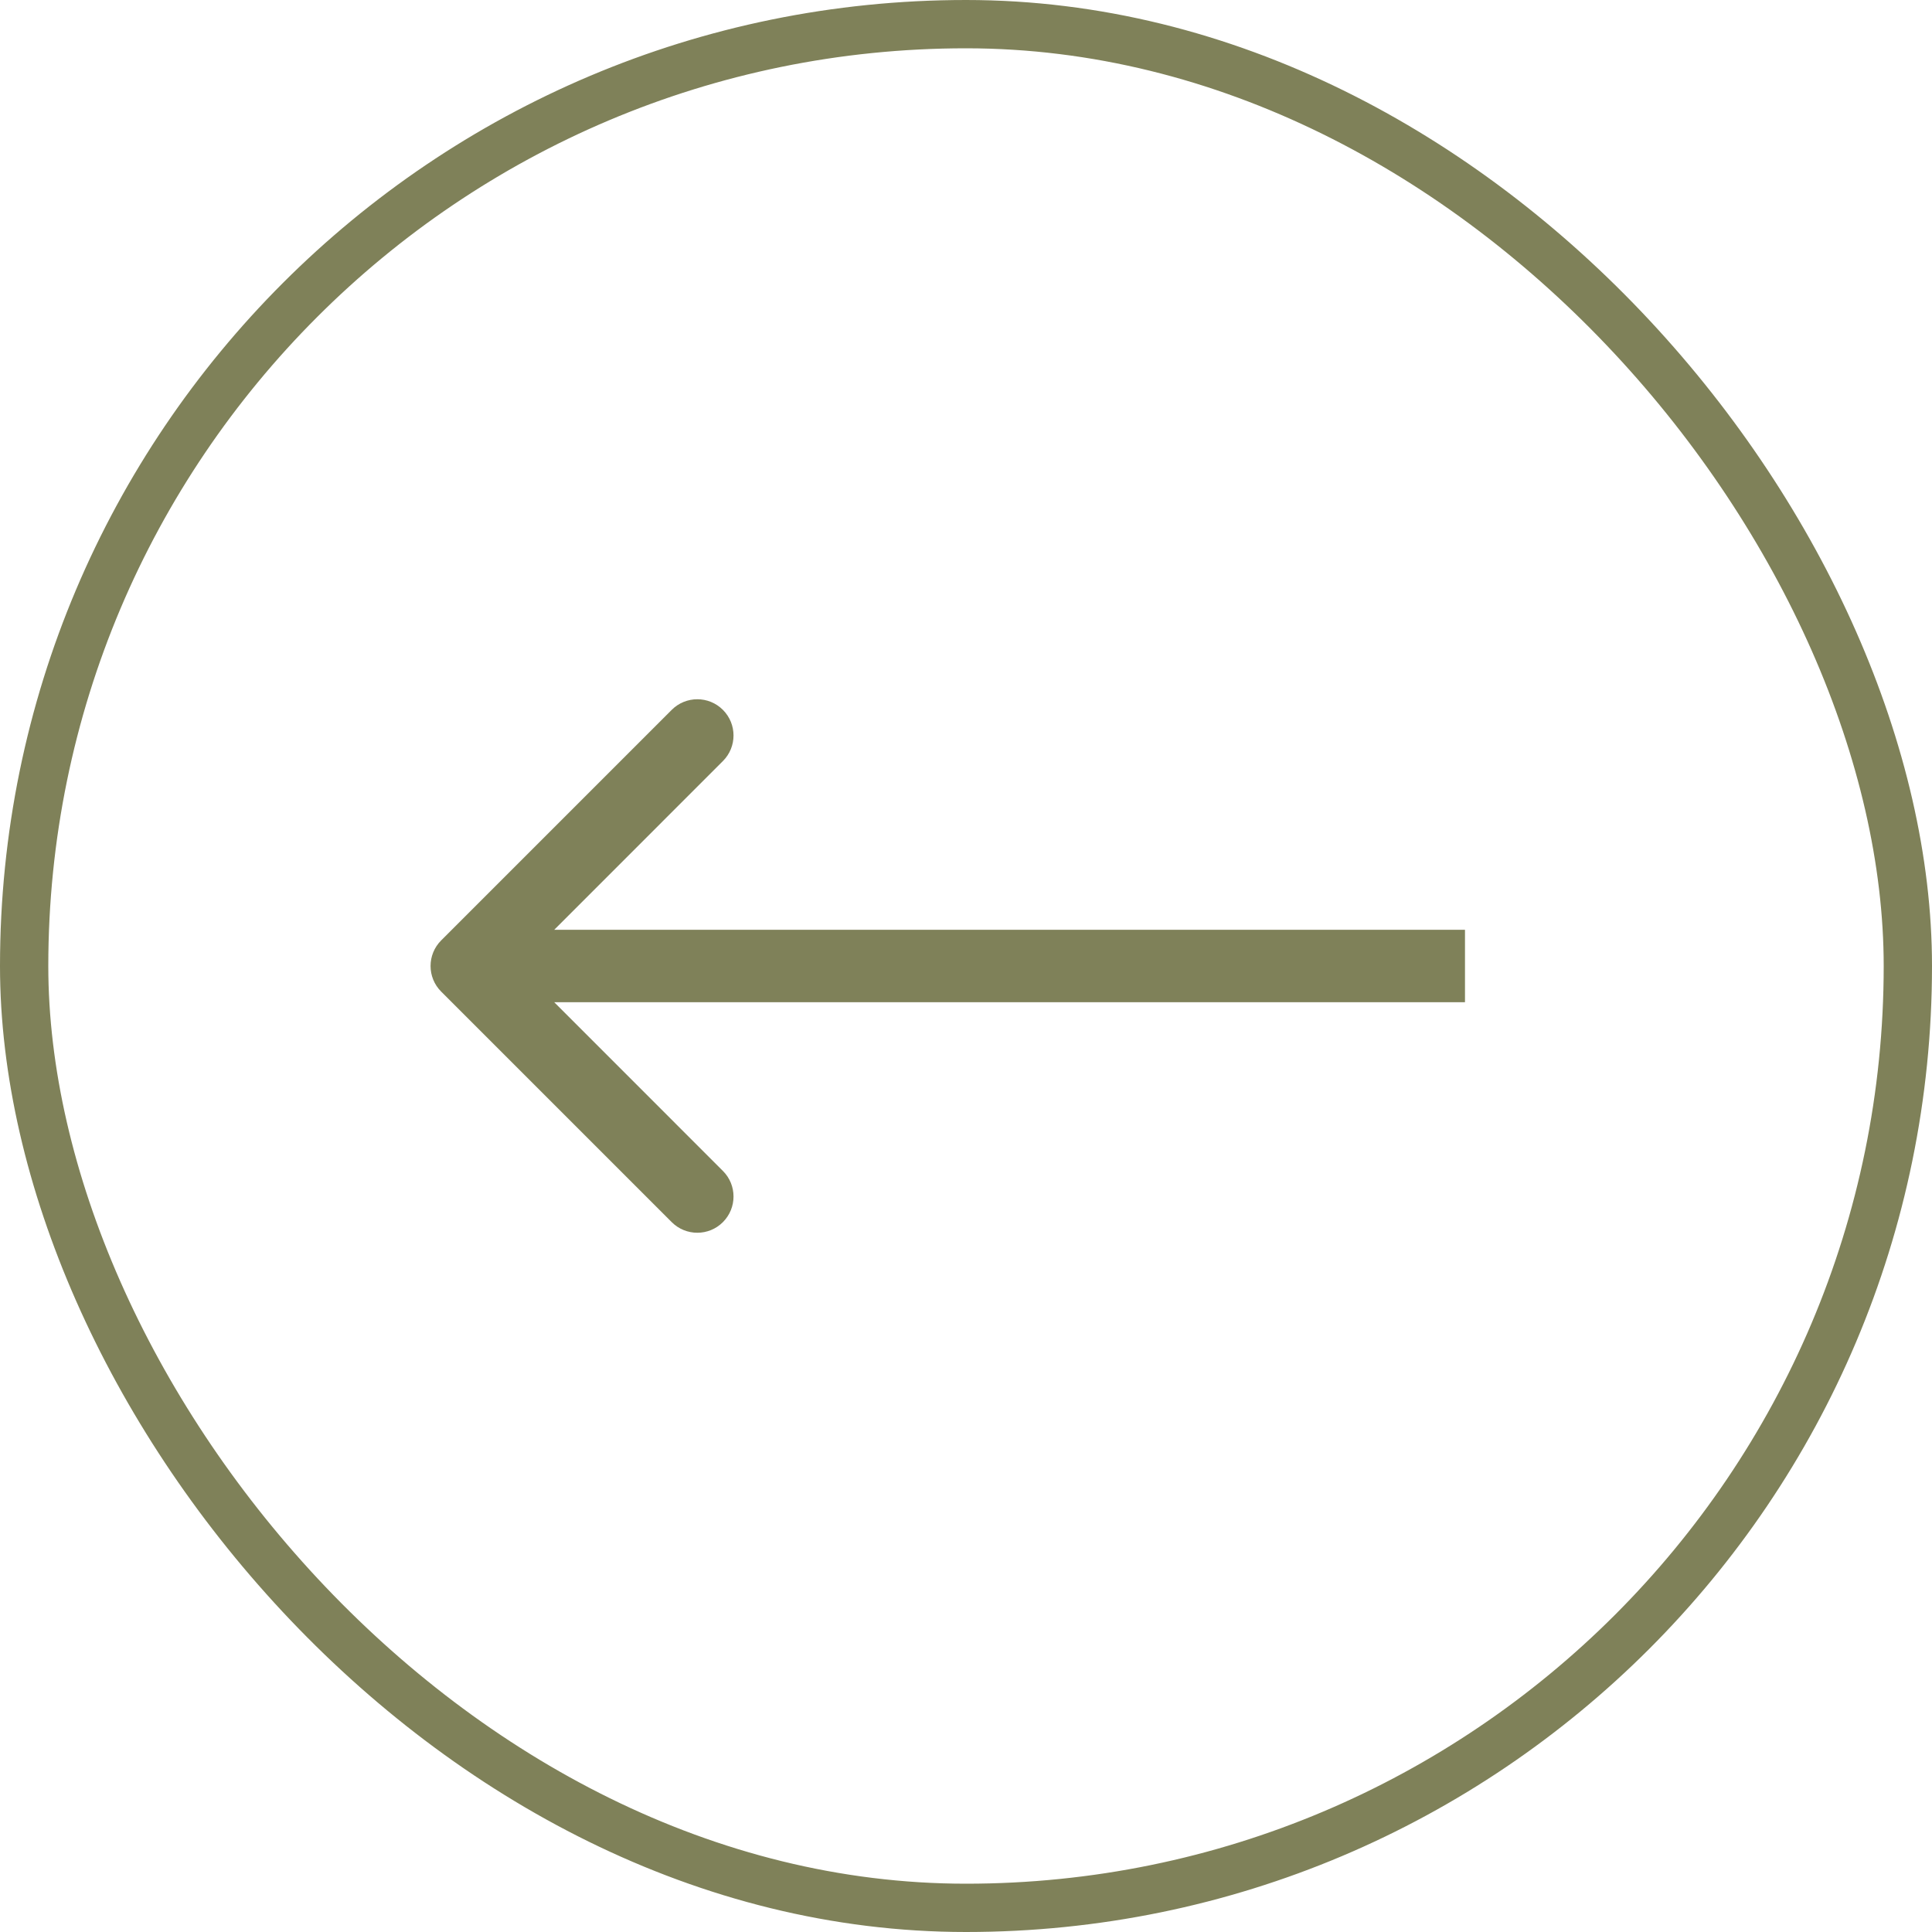
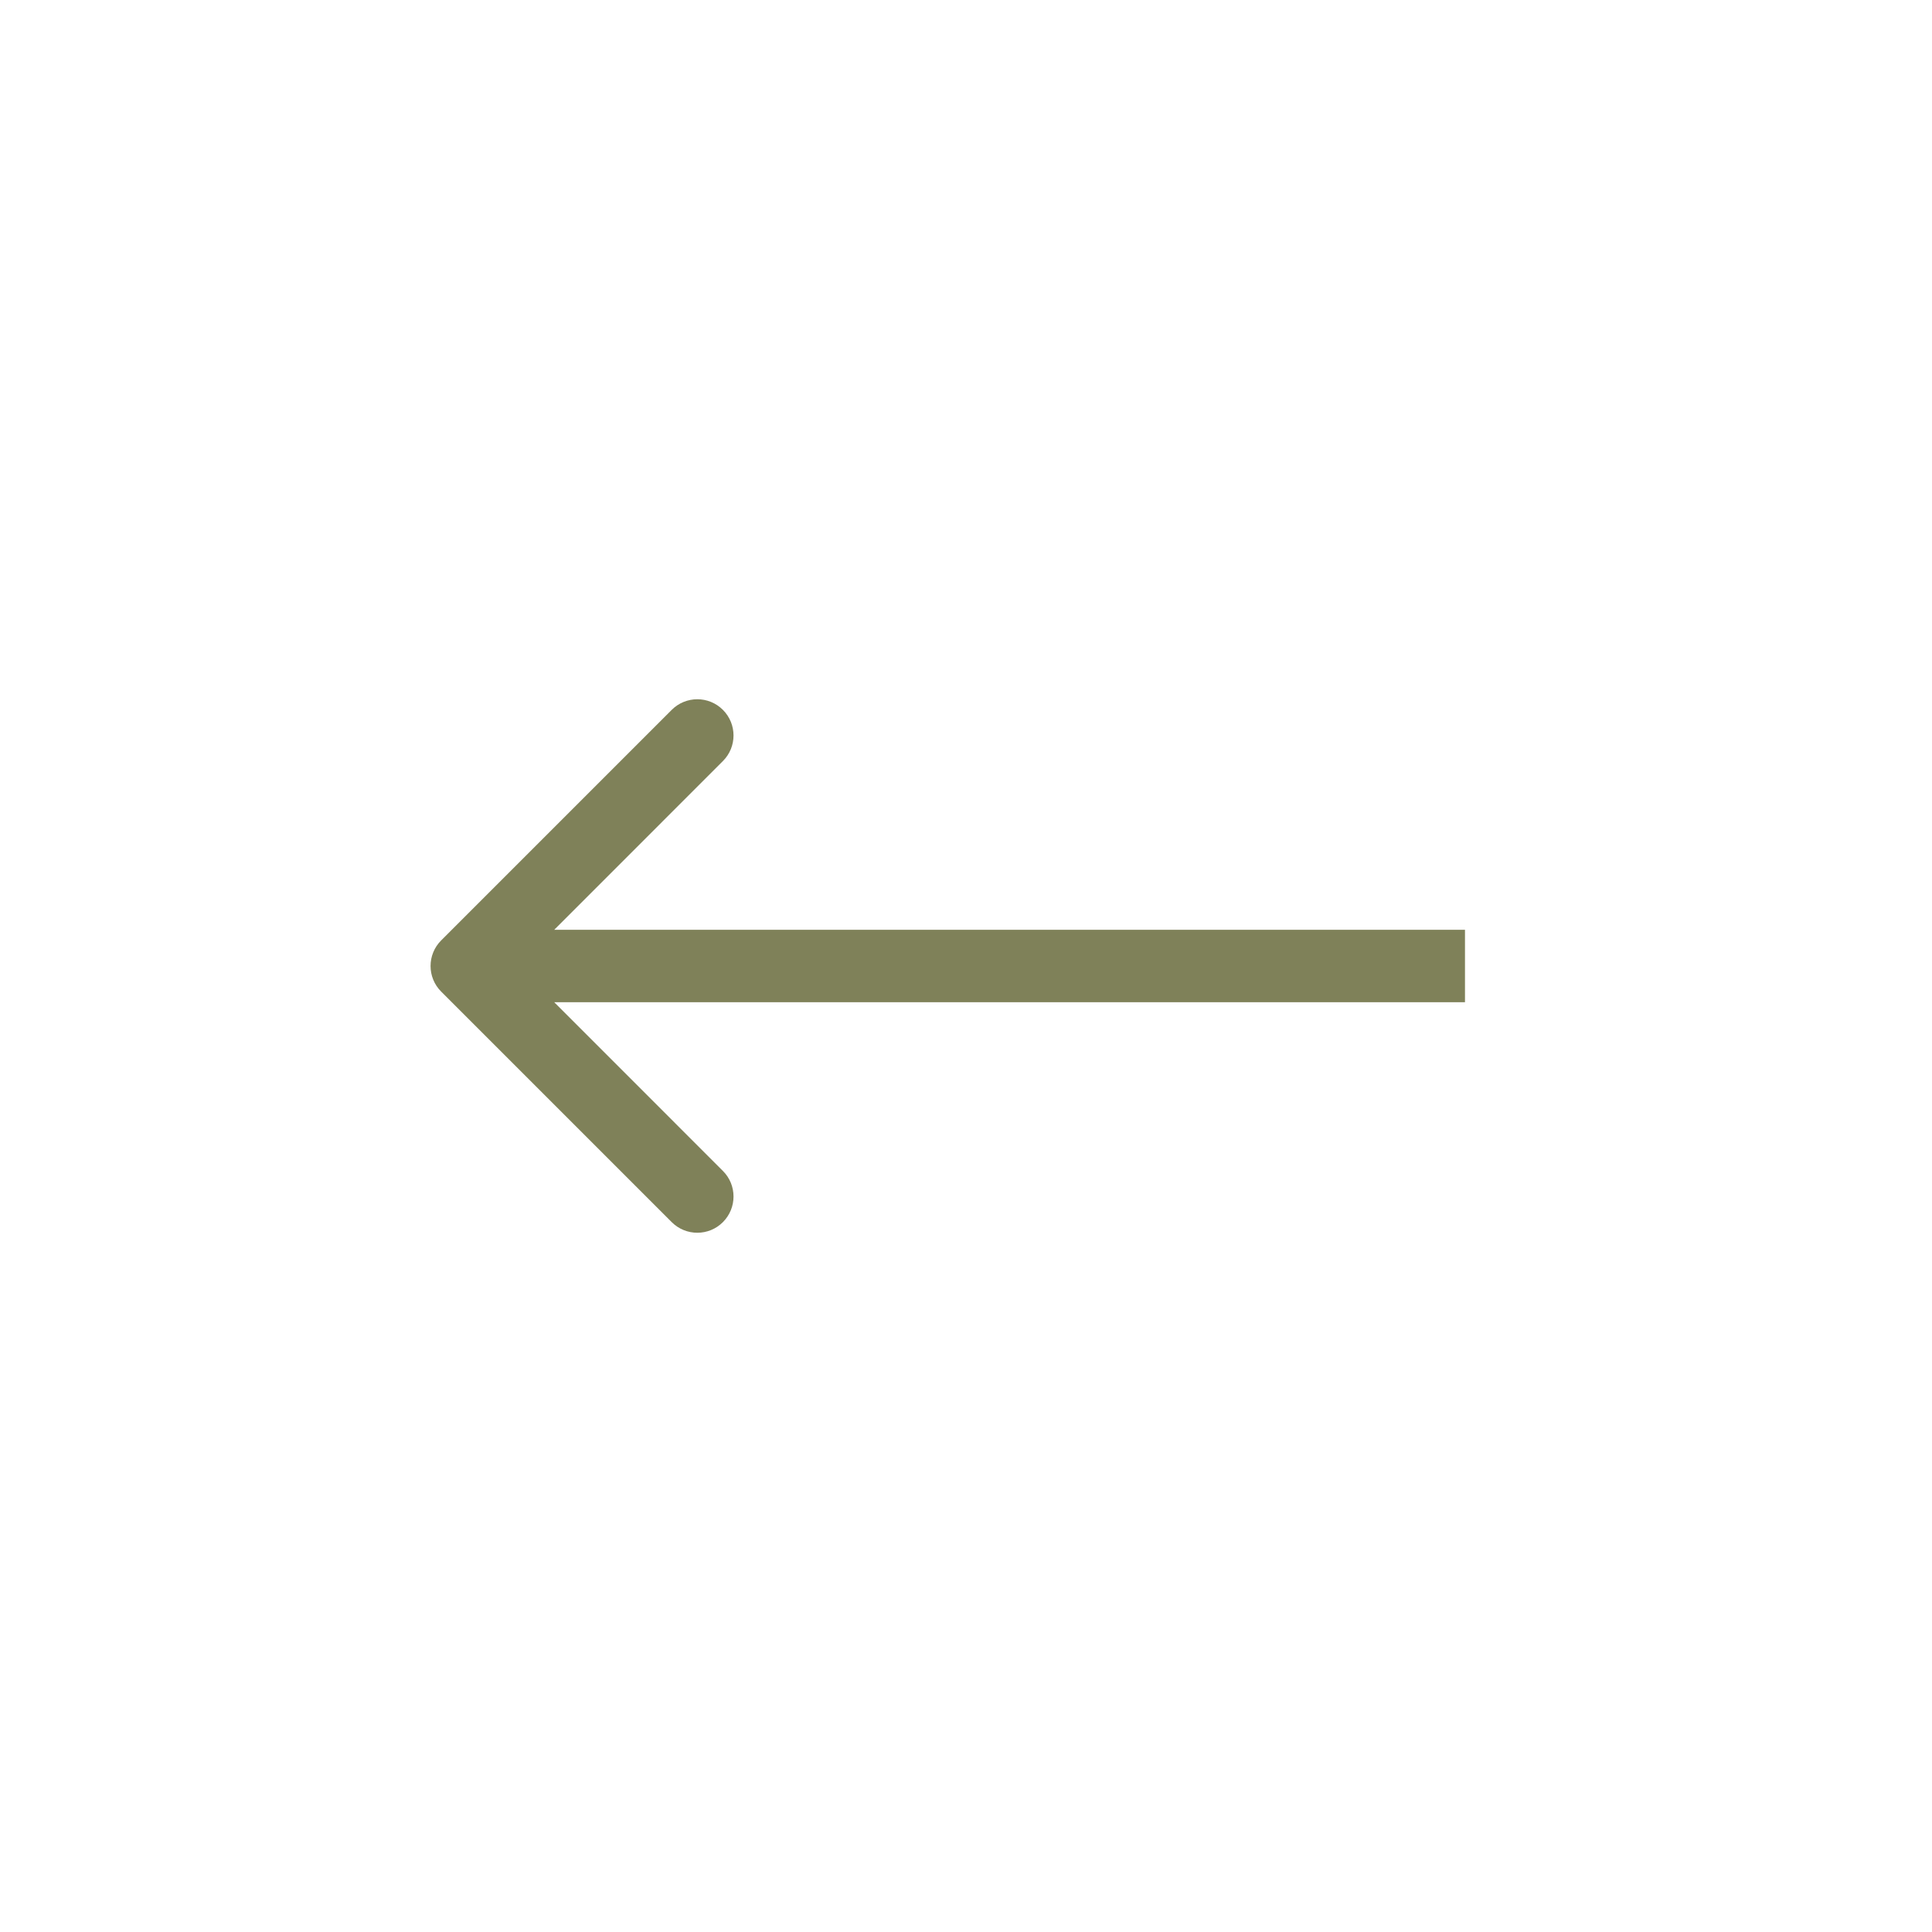
<svg xmlns="http://www.w3.org/2000/svg" width="40" height="40" viewBox="0 0 40 40" fill="none">
-   <rect x="0.5" y="0.5" width="39" height="39" rx="19.5" stroke="#7F8159" />
  <path d="M9.134 19.47C8.841 19.763 8.841 20.237 9.134 20.53L13.907 25.303C14.2 25.596 14.675 25.596 14.967 25.303C15.26 25.01 15.26 24.535 14.967 24.243L10.725 20L14.967 15.757C15.26 15.464 15.26 14.99 14.967 14.697C14.675 14.404 14.2 14.404 13.907 14.697L9.134 19.47ZM30.331 19.25H9.664V20.75H30.331V19.25Z" fill="#7F8159" />
</svg>